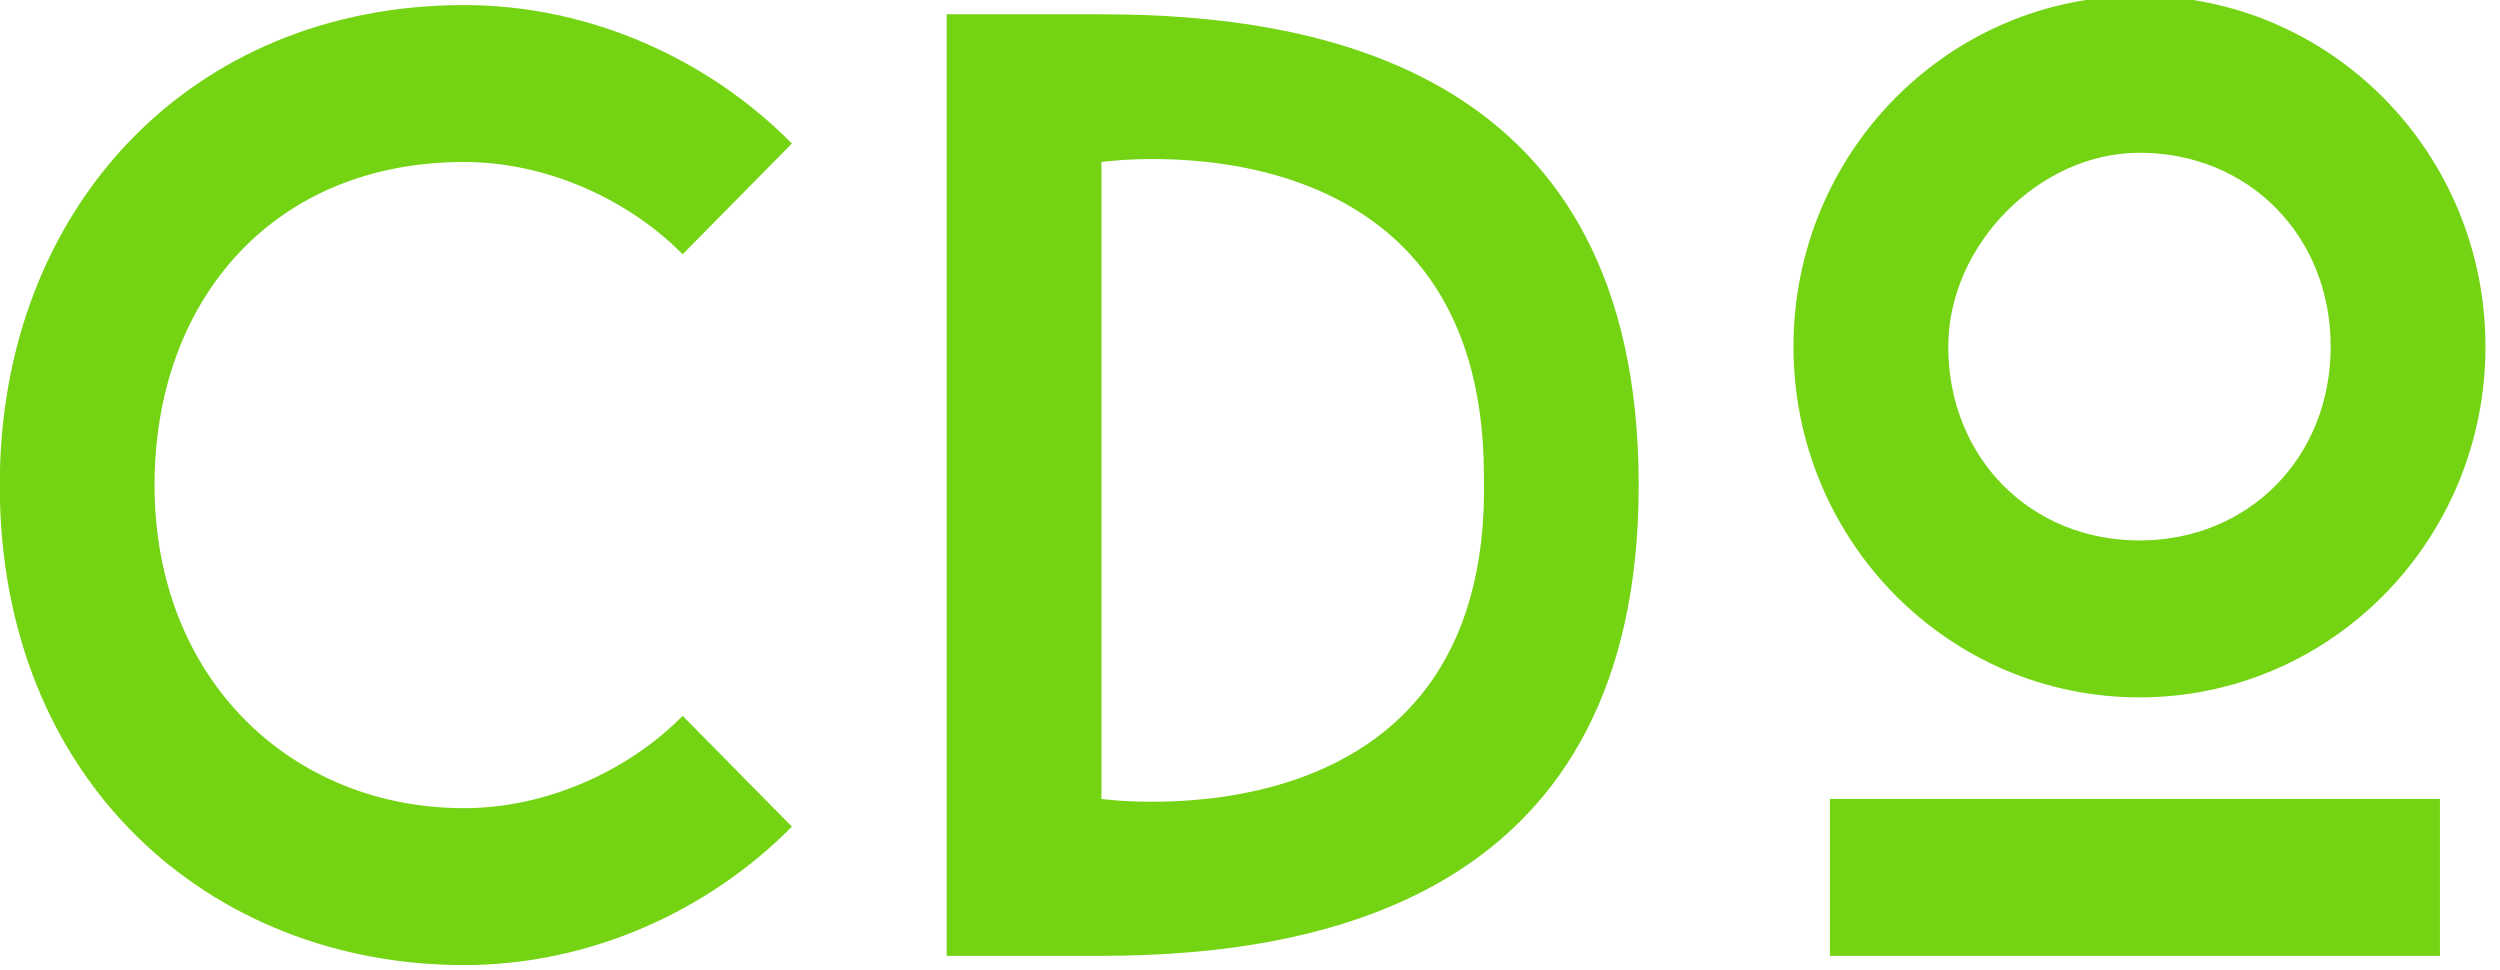
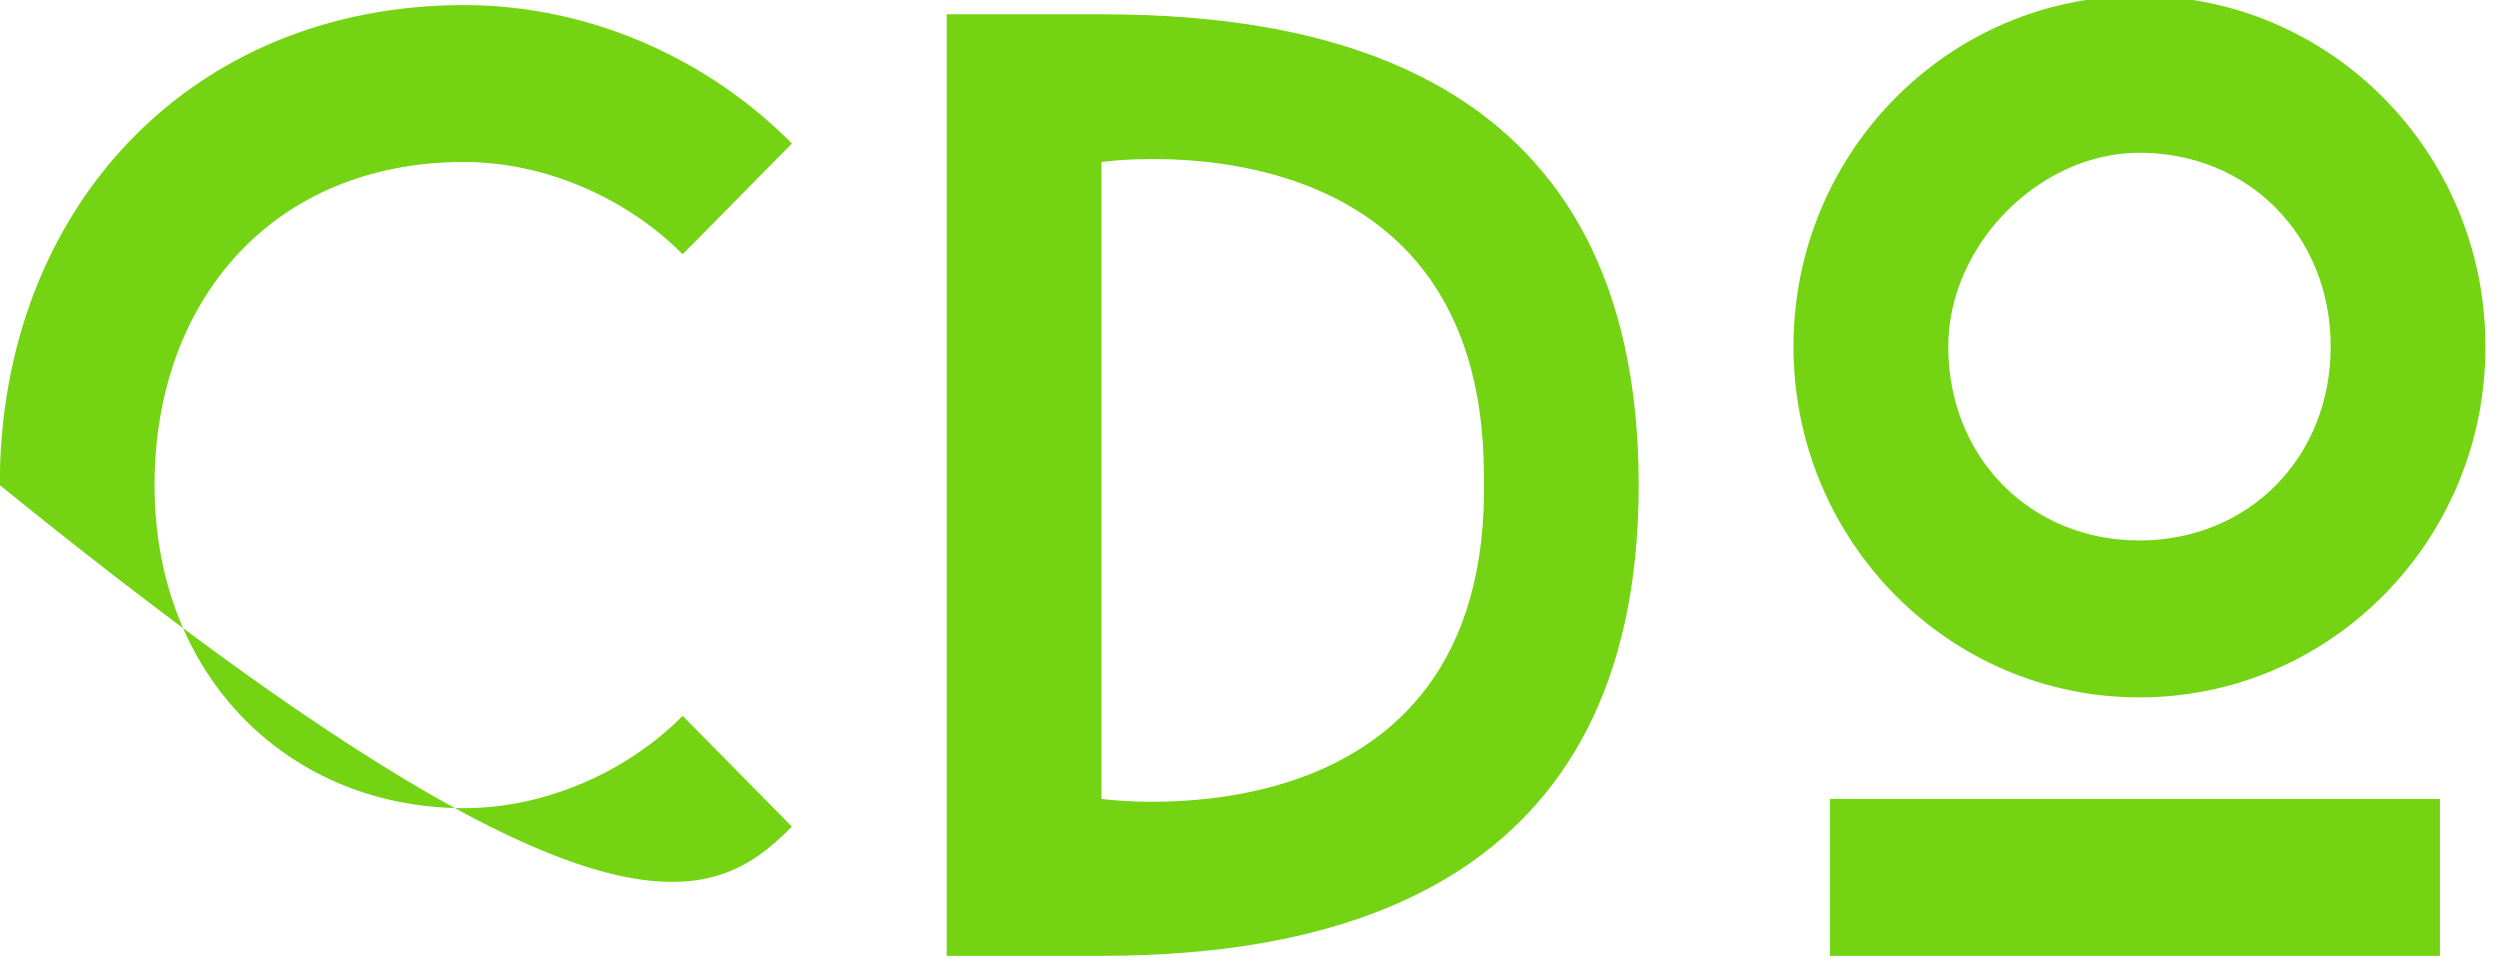
<svg xmlns="http://www.w3.org/2000/svg" width="134" height="52" viewBox="0 0 134 52" fill="none">
-   <path d="M24.877 43.317C15.604 43.317 8.284 36.39 8.284 26C8.284 16.104 14.628 8.683 24.877 8.683C29.269 8.683 33.662 10.662 36.59 13.63L42.446 7.693C38.054 3.24 31.71 0.272 24.877 0.272C10.236 0.272 -0.013 11.157 -0.013 26C-0.013 41.833 11.212 51.728 24.877 51.728C31.71 51.728 38.054 48.759 42.446 44.306L36.59 38.369C33.662 41.338 29.269 43.317 24.877 43.317ZM50.743 0.766V51.233H59.039C71.24 51.233 87.834 47.77 87.834 26C87.834 3.735 70.752 0.766 59.039 0.766H50.743ZM59.039 42.822V8.683C59.039 8.683 79.537 5.714 79.537 25.505C80.025 45.791 59.039 42.822 59.039 42.822ZM114.676 37.38C124.924 37.38 133.221 28.968 133.221 18.578C133.221 8.188 124.924 -0.223 114.676 -0.223C104.427 -0.223 96.13 8.188 96.13 18.578C96.13 28.968 104.427 37.38 114.676 37.38ZM114.676 8.188C120.532 8.188 124.924 12.641 124.924 18.578C124.924 24.515 120.532 28.968 114.676 28.968C108.819 28.968 104.427 24.515 104.427 18.578C104.427 13.136 109.307 8.188 114.676 8.188ZM130.781 42.822H98.082V51.233H130.781V42.822Z" fill="#74D414" />
+   <path d="M24.877 43.317C15.604 43.317 8.284 36.39 8.284 26C8.284 16.104 14.628 8.683 24.877 8.683C29.269 8.683 33.662 10.662 36.59 13.63L42.446 7.693C38.054 3.24 31.71 0.272 24.877 0.272C10.236 0.272 -0.013 11.157 -0.013 26C31.71 51.728 38.054 48.759 42.446 44.306L36.59 38.369C33.662 41.338 29.269 43.317 24.877 43.317ZM50.743 0.766V51.233H59.039C71.24 51.233 87.834 47.77 87.834 26C87.834 3.735 70.752 0.766 59.039 0.766H50.743ZM59.039 42.822V8.683C59.039 8.683 79.537 5.714 79.537 25.505C80.025 45.791 59.039 42.822 59.039 42.822ZM114.676 37.38C124.924 37.38 133.221 28.968 133.221 18.578C133.221 8.188 124.924 -0.223 114.676 -0.223C104.427 -0.223 96.13 8.188 96.13 18.578C96.13 28.968 104.427 37.38 114.676 37.38ZM114.676 8.188C120.532 8.188 124.924 12.641 124.924 18.578C124.924 24.515 120.532 28.968 114.676 28.968C108.819 28.968 104.427 24.515 104.427 18.578C104.427 13.136 109.307 8.188 114.676 8.188ZM130.781 42.822H98.082V51.233H130.781V42.822Z" fill="#74D414" />
</svg>